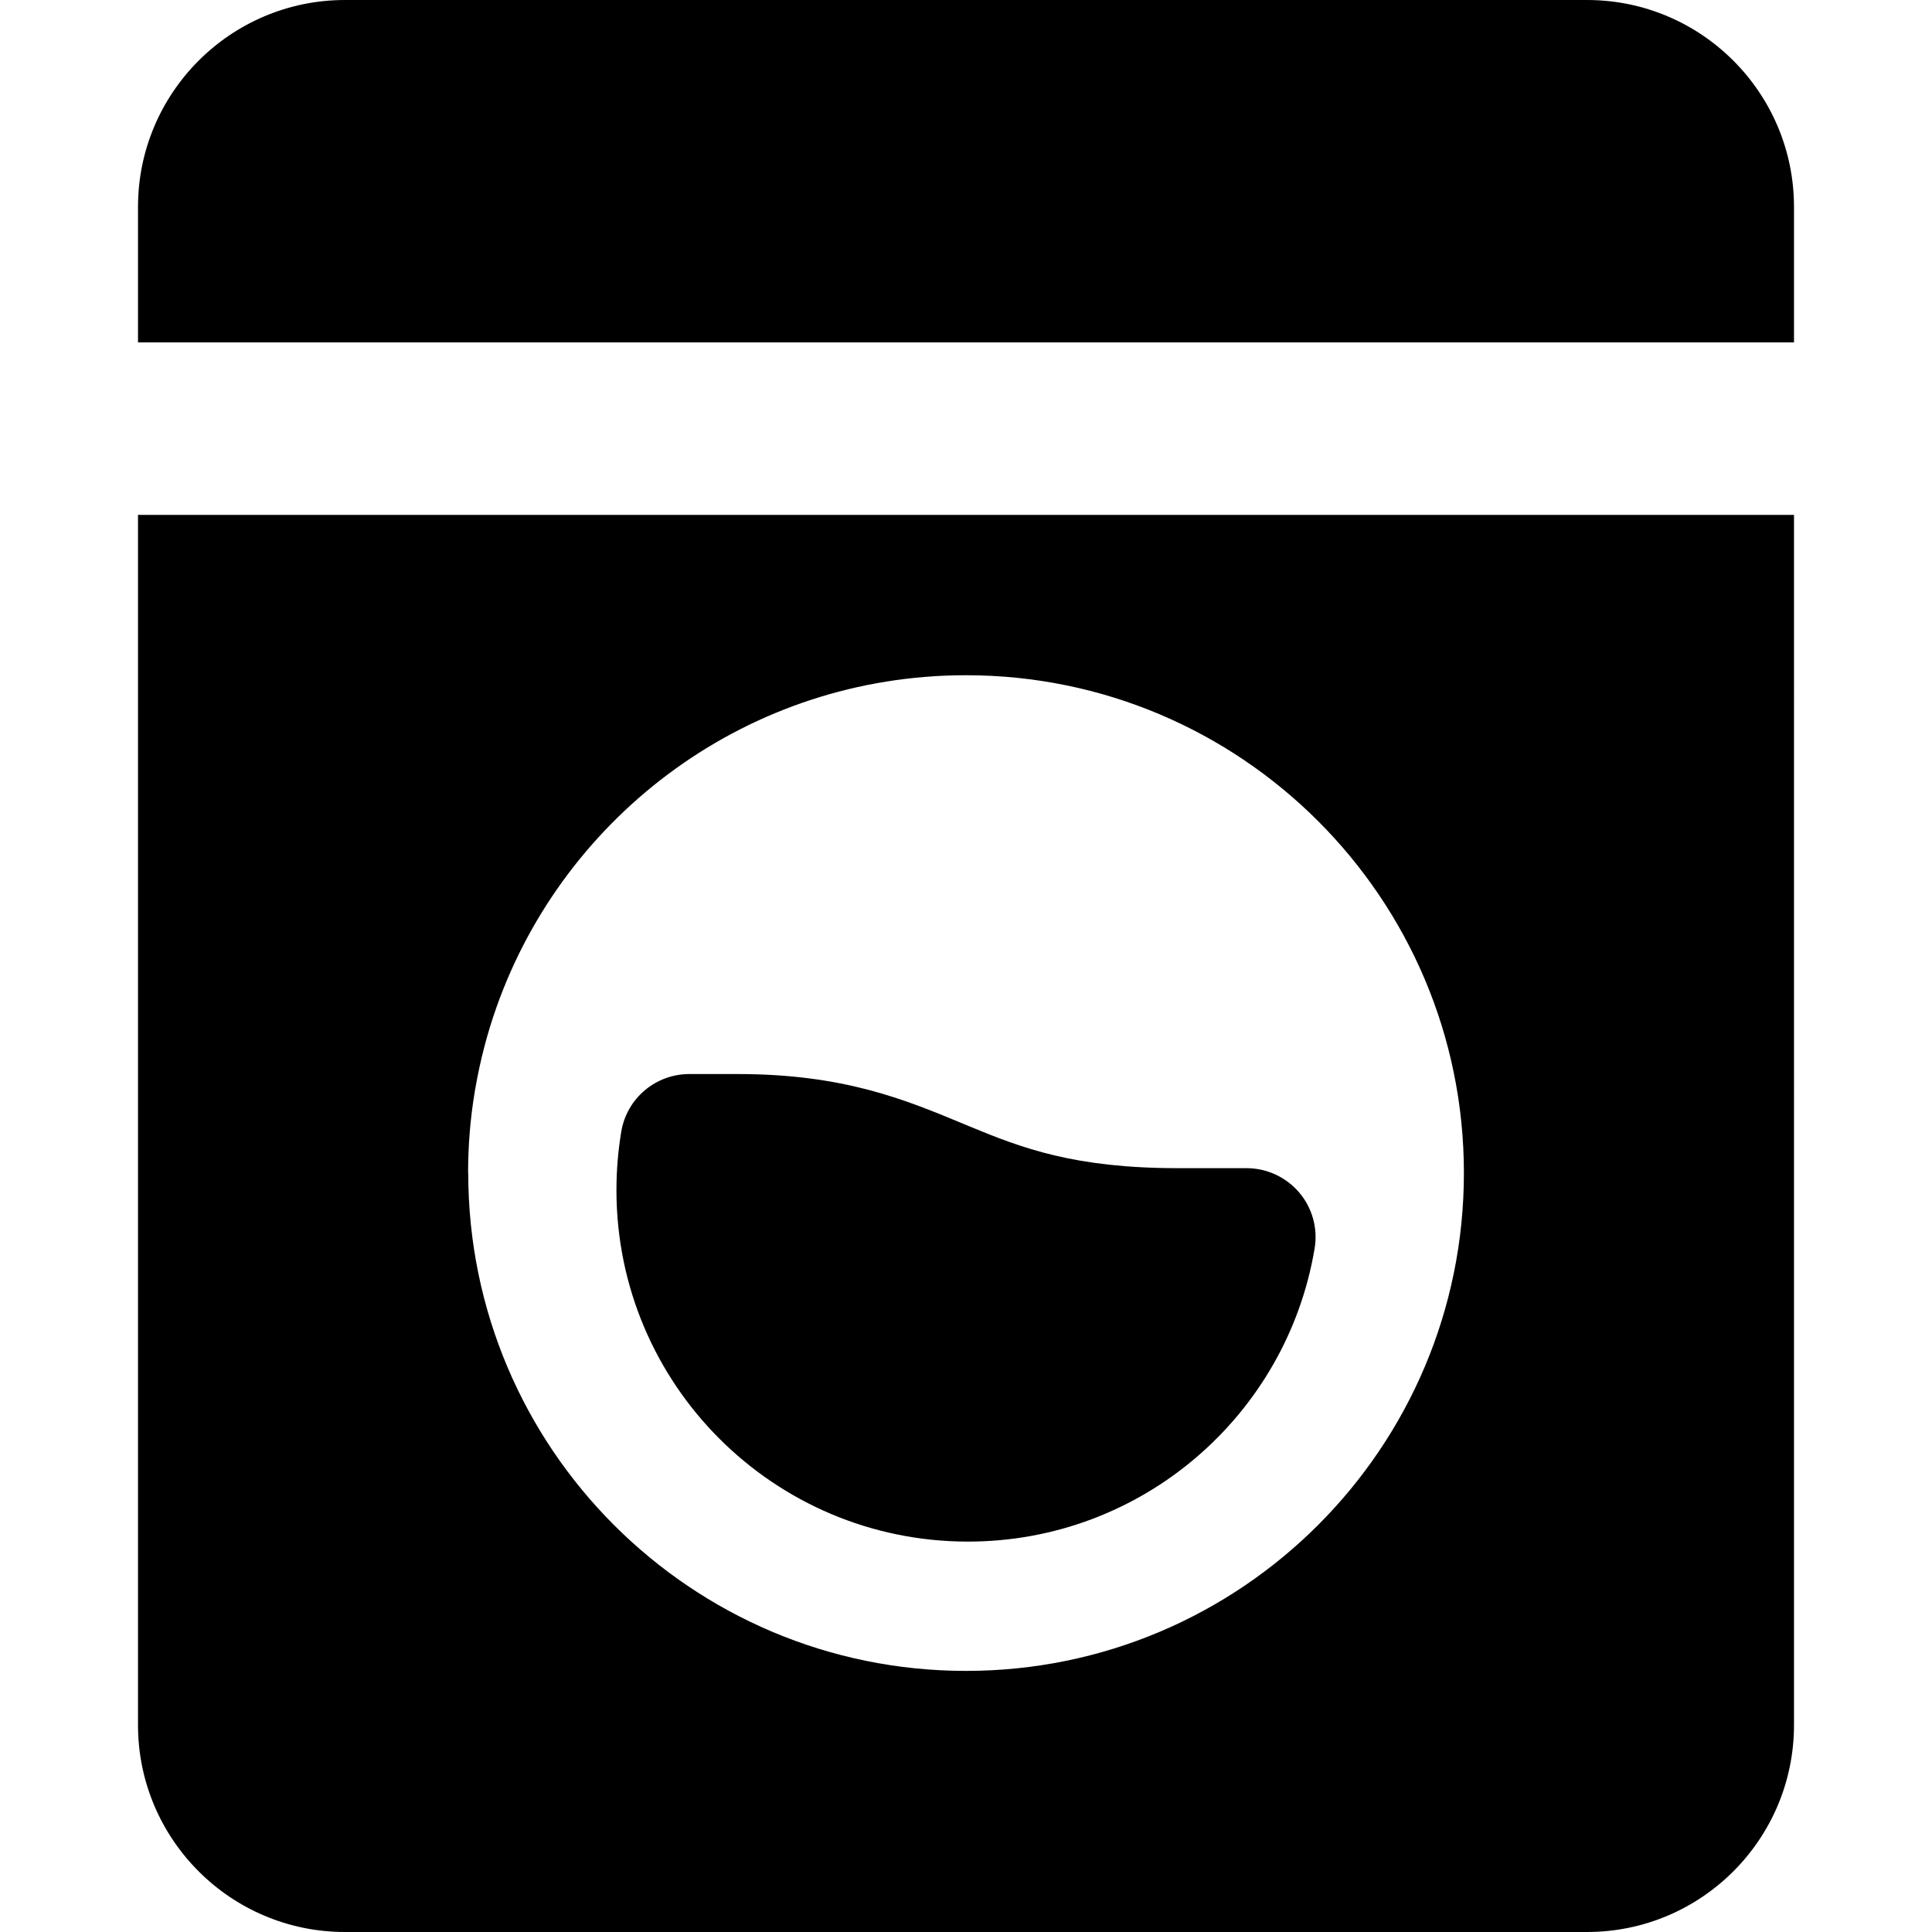
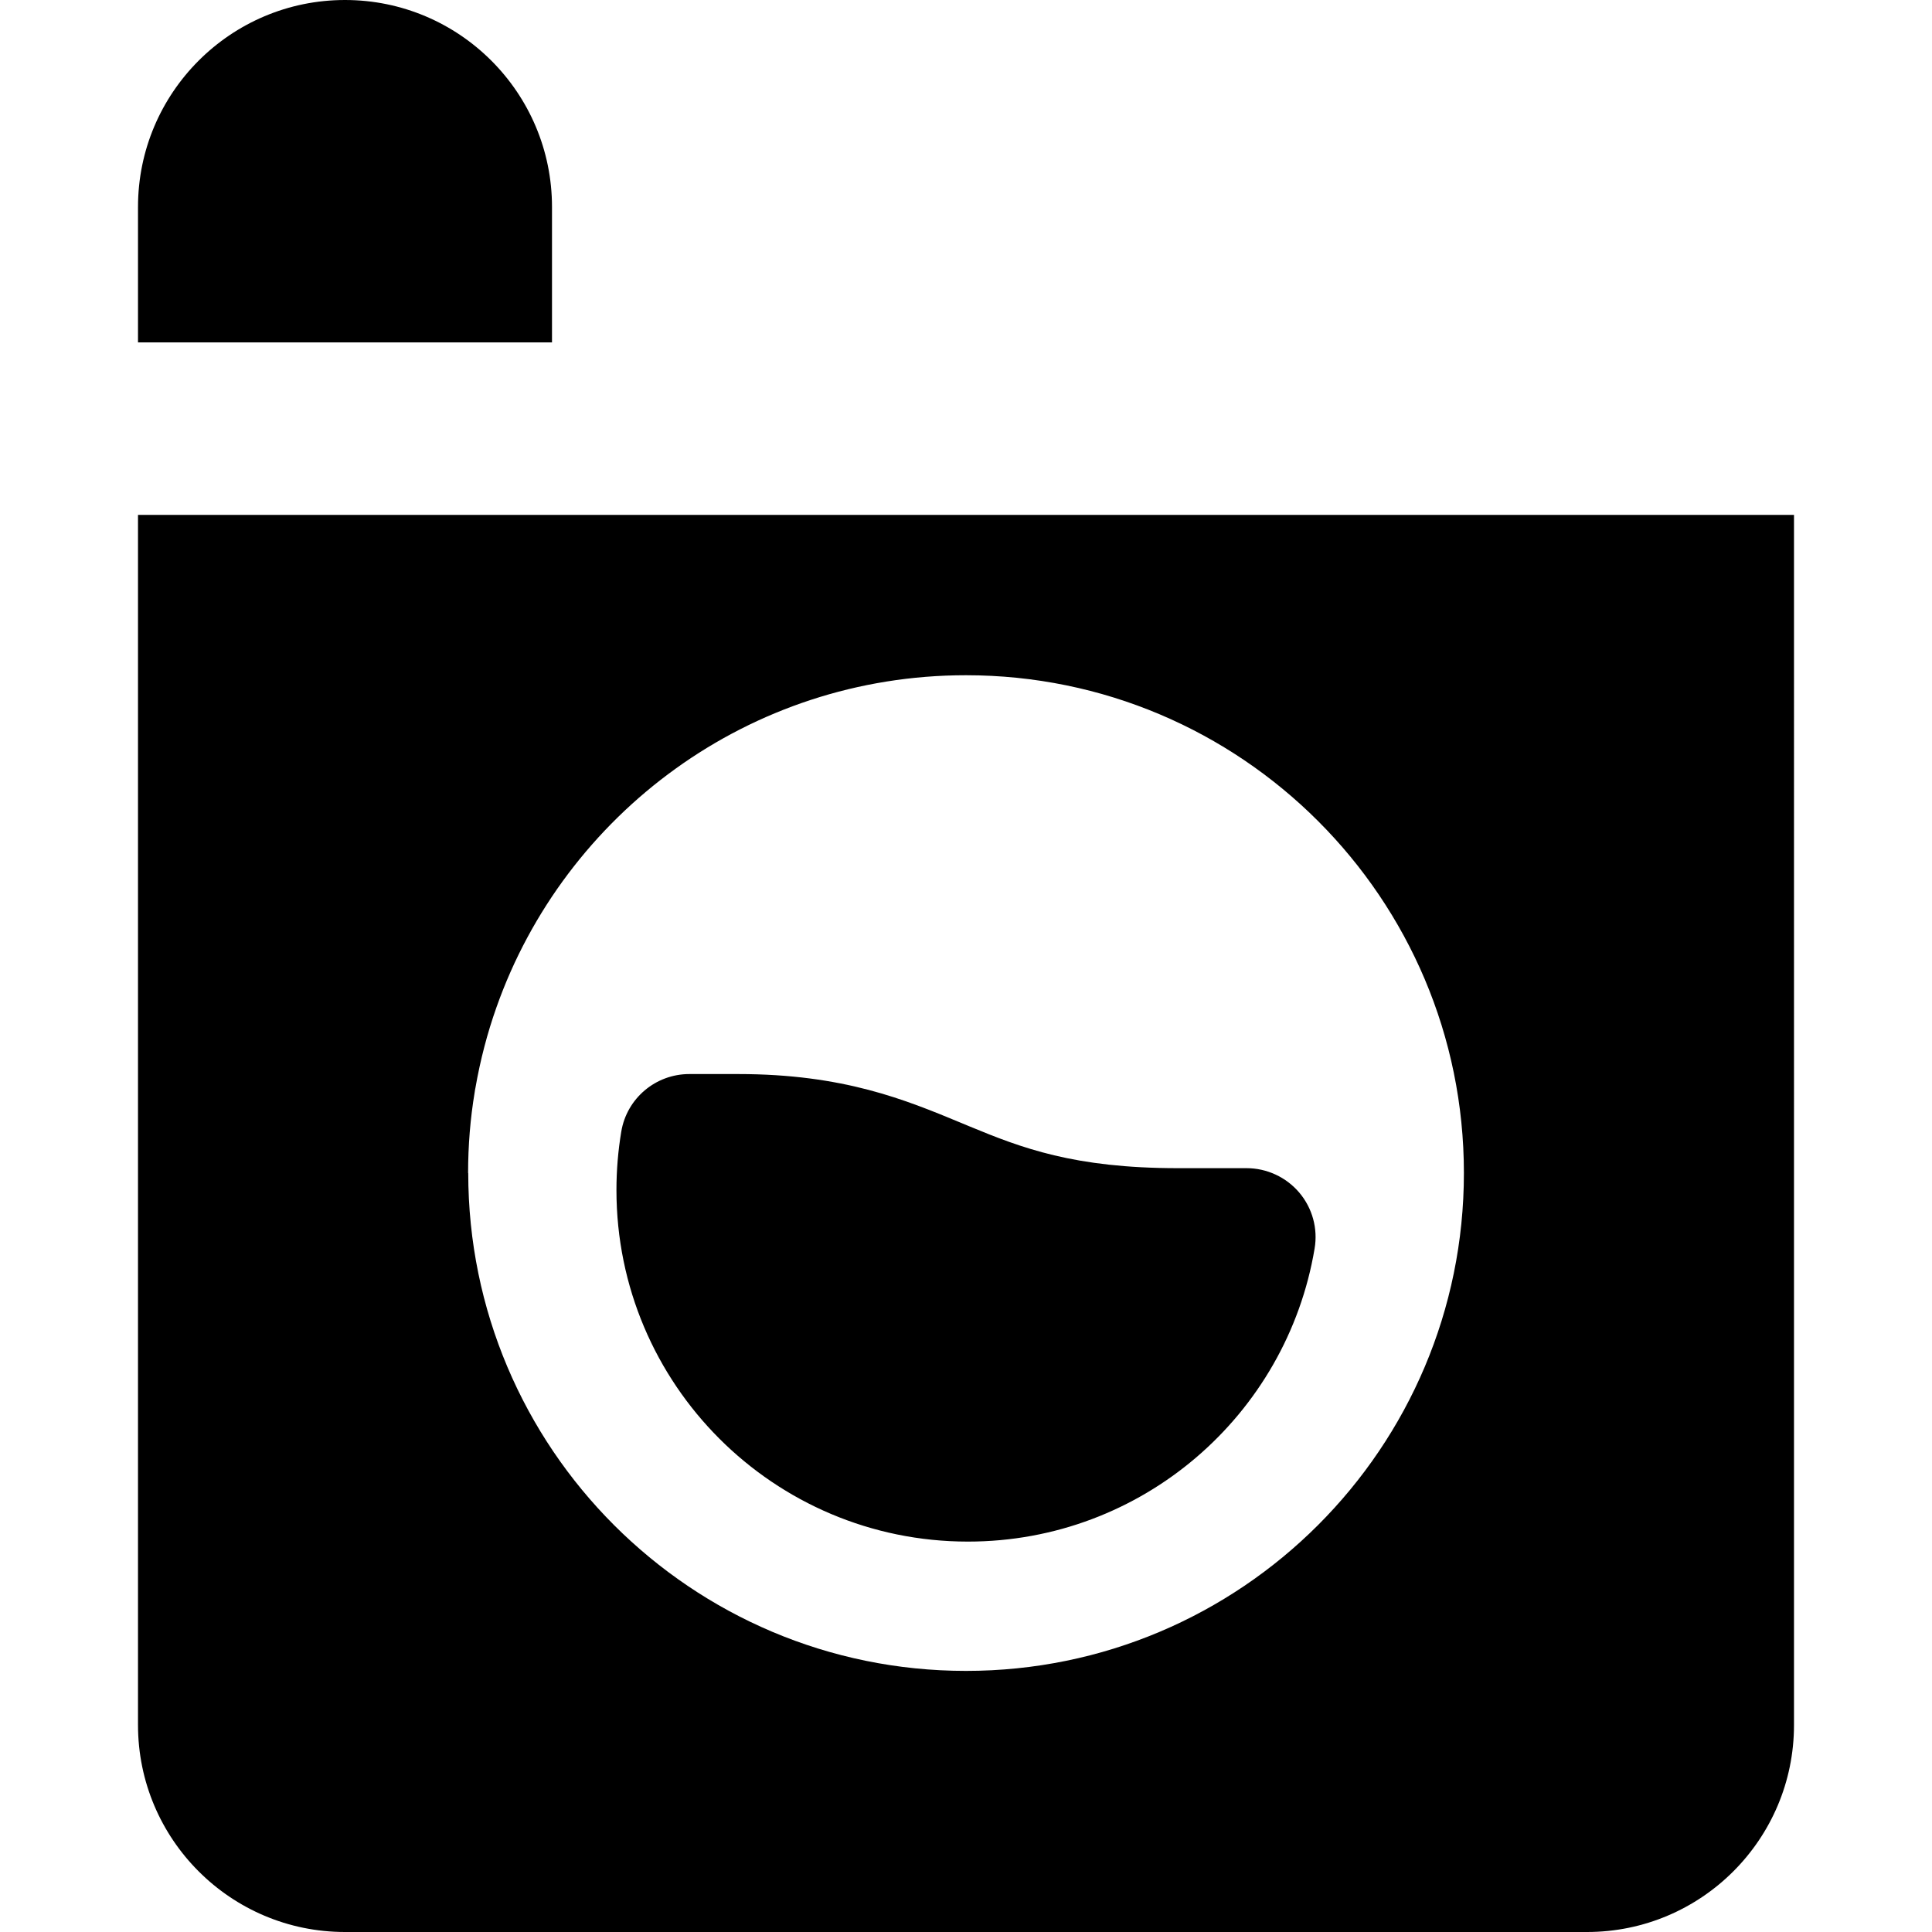
<svg xmlns="http://www.w3.org/2000/svg" fill="none" viewBox="0 0 14 14" id="Hotel-Laundry--Streamline-Core">
  <desc>Hotel Laundry Streamline Icon: https://streamlinehq.com</desc>
  <g id="hotel-laundry--laundry-machine-hotel">
-     <path id="Union" fill="#000000" fill-rule="evenodd" d="M1 1.5C1 0.672 1.672 0 2.5 0h9c0.828 0 1.5 0.672 1.5 1.5v0.981H1V1.5Zm0 2.231V12.5c0 0.828 0.672 1.5 1.5 1.5h9c0.828 0 1.5 -0.672 1.5 -1.5V3.731H1Zm2.392 4.769c0 -0.199 0.016 -0.396 0.048 -0.587 0.001 -0.01 0.003 -0.02 0.005 -0.029 0.035 -0.201 0.086 -0.397 0.153 -0.586 0.495 -1.4 1.83 -2.405 3.402 -2.405 1.992 0 3.608 1.615 3.608 3.607 0 1.992 -1.615 3.608 -3.608 3.608 -1.992 0 -3.607 -1.615 -3.607 -3.608Zm1.11 -0.3c0.04 -0.241 0.249 -0.417 0.493 -0.417h0.354c0.765 0 1.213 0.187 1.616 0.354l0.06 0.025c0.377 0.156 0.757 0.303 1.511 0.303h0.497c0.147 0 0.287 0.065 0.382 0.177 0.095 0.112 0.136 0.261 0.111 0.406 -0.202 1.205 -1.249 2.123 -2.512 2.123 -1.407 0 -2.547 -1.14 -2.547 -2.547 0 -0.144 0.012 -0.286 0.035 -0.424Z" clip-rule="evenodd" stroke-width="1" />
+     <path id="Union" fill="#000000" fill-rule="evenodd" d="M1 1.5C1 0.672 1.672 0 2.5 0c0.828 0 1.5 0.672 1.5 1.5v0.981H1V1.5Zm0 2.231V12.5c0 0.828 0.672 1.5 1.5 1.5h9c0.828 0 1.5 -0.672 1.5 -1.5V3.731H1Zm2.392 4.769c0 -0.199 0.016 -0.396 0.048 -0.587 0.001 -0.01 0.003 -0.02 0.005 -0.029 0.035 -0.201 0.086 -0.397 0.153 -0.586 0.495 -1.4 1.83 -2.405 3.402 -2.405 1.992 0 3.608 1.615 3.608 3.607 0 1.992 -1.615 3.608 -3.608 3.608 -1.992 0 -3.607 -1.615 -3.607 -3.608Zm1.11 -0.3c0.04 -0.241 0.249 -0.417 0.493 -0.417h0.354c0.765 0 1.213 0.187 1.616 0.354l0.06 0.025c0.377 0.156 0.757 0.303 1.511 0.303h0.497c0.147 0 0.287 0.065 0.382 0.177 0.095 0.112 0.136 0.261 0.111 0.406 -0.202 1.205 -1.249 2.123 -2.512 2.123 -1.407 0 -2.547 -1.14 -2.547 -2.547 0 -0.144 0.012 -0.286 0.035 -0.424Z" clip-rule="evenodd" stroke-width="1" />
  </g>
</svg>